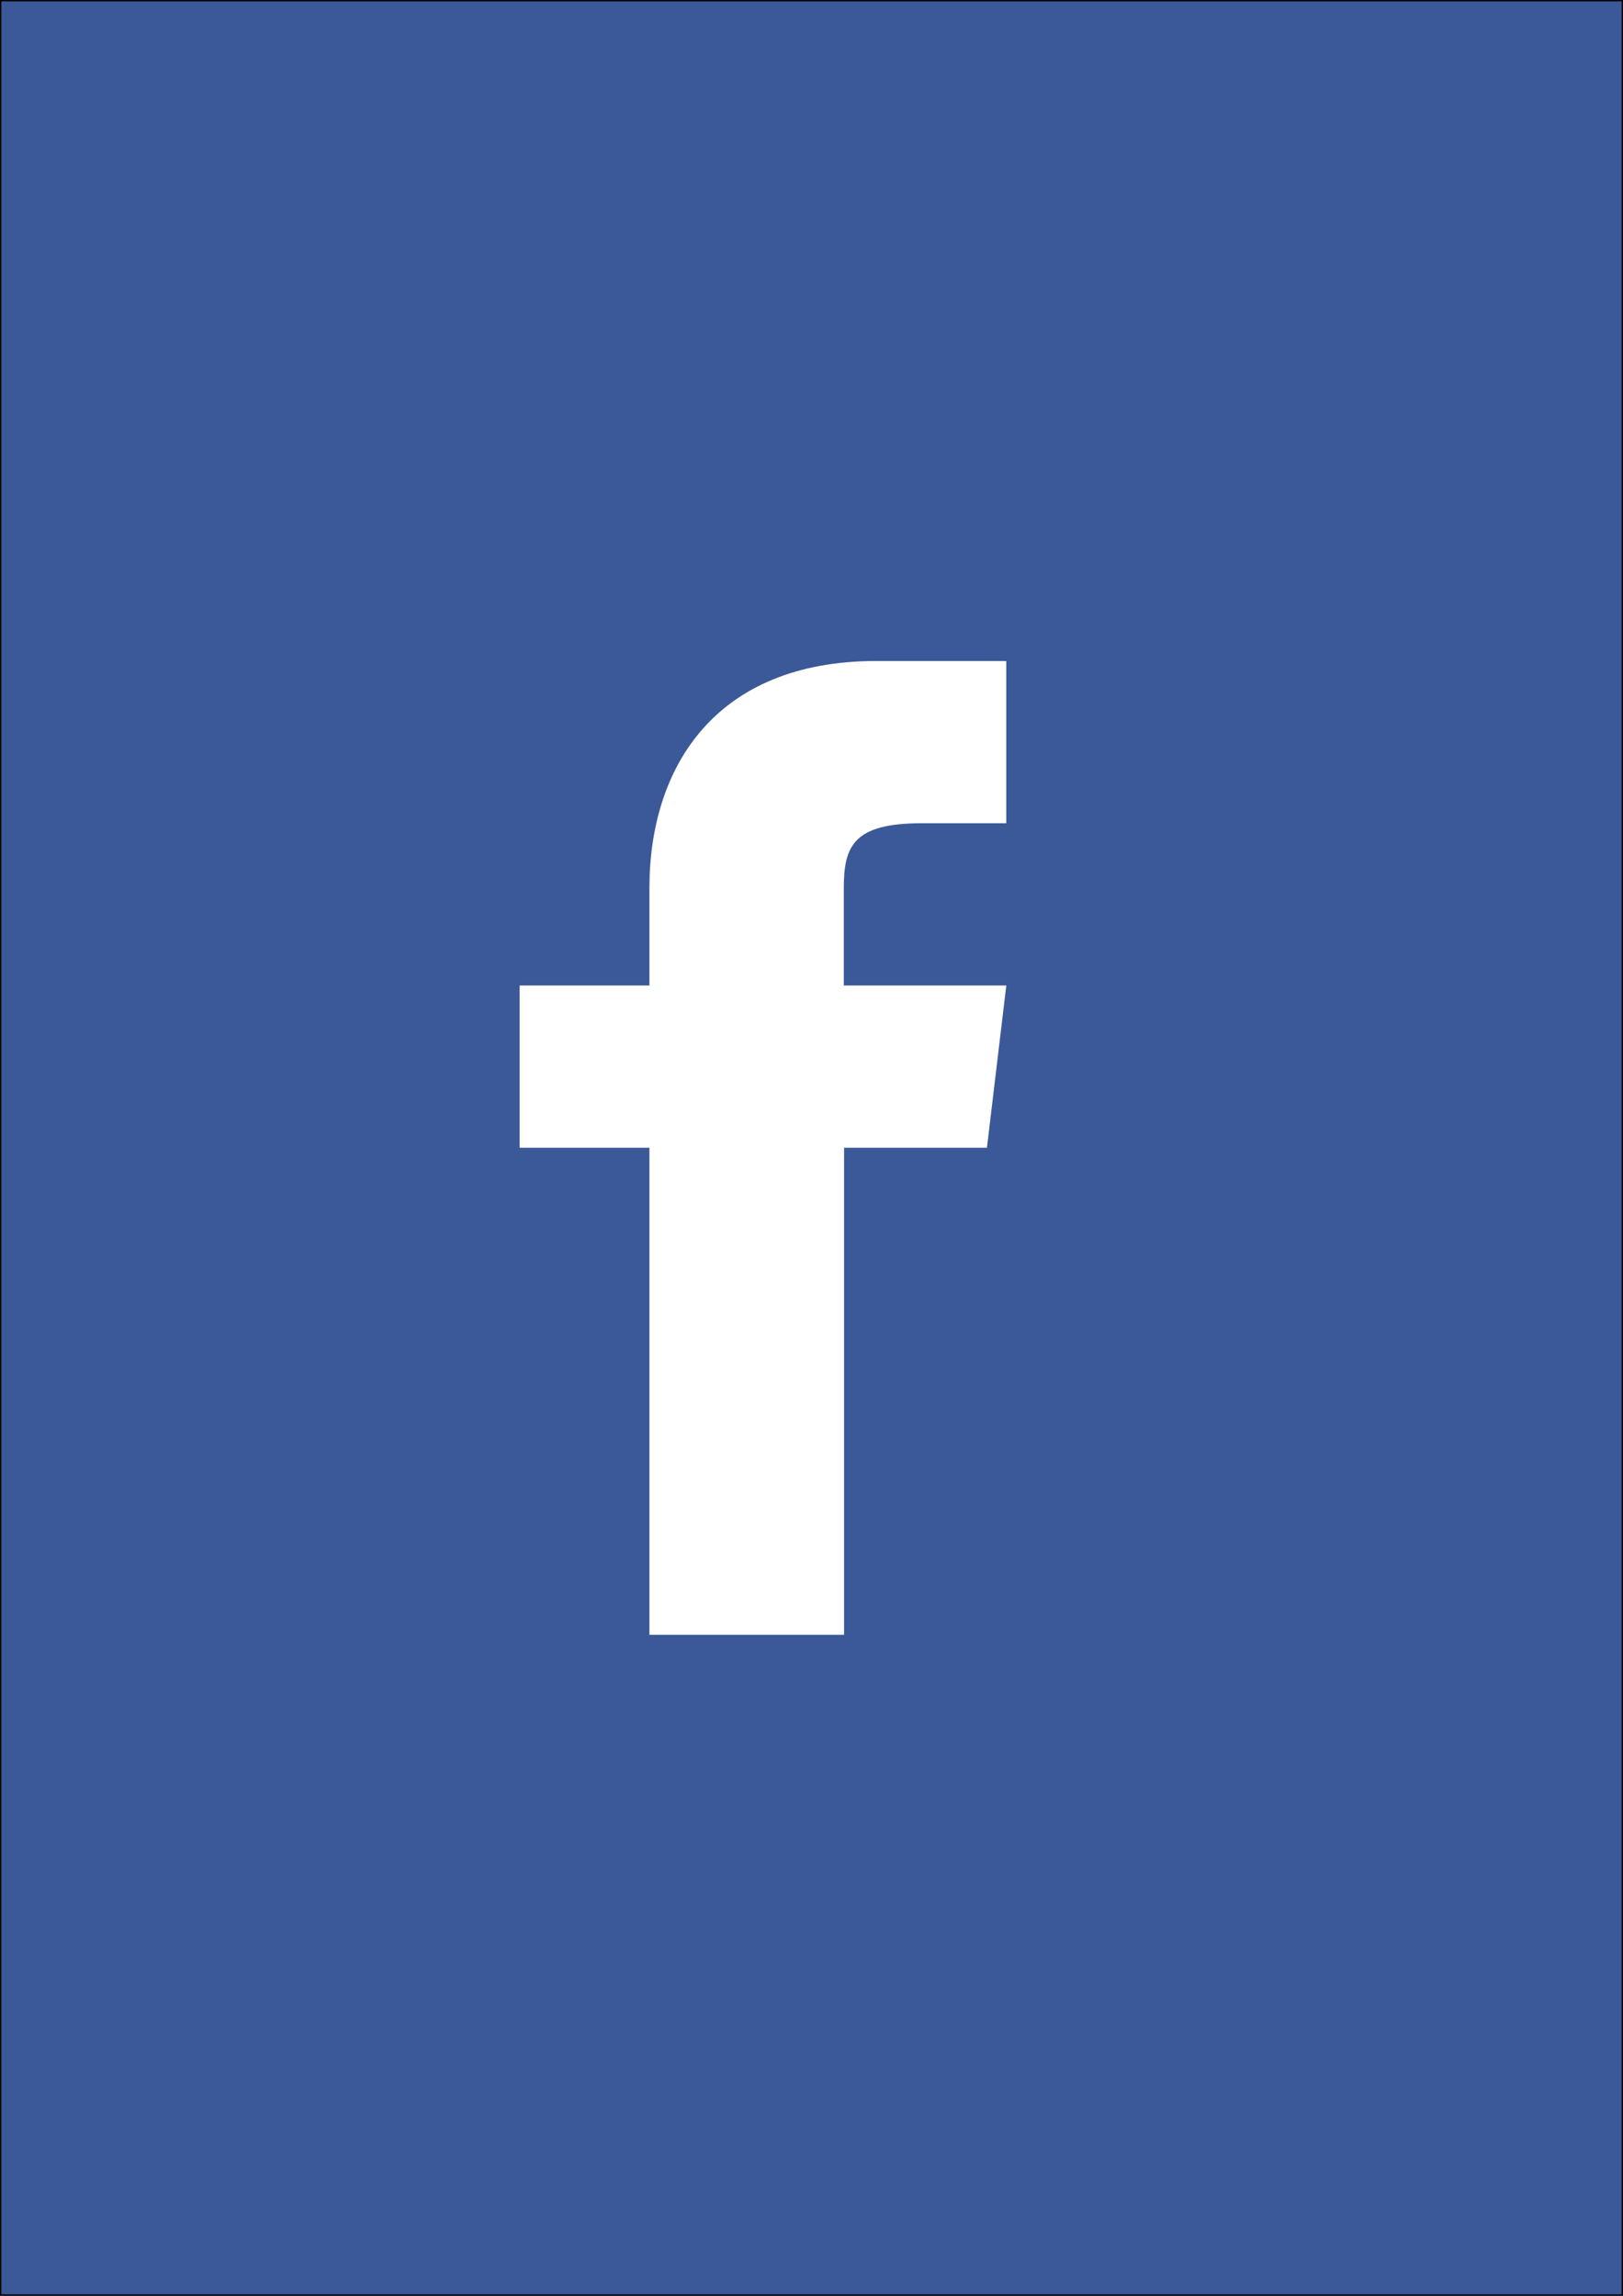
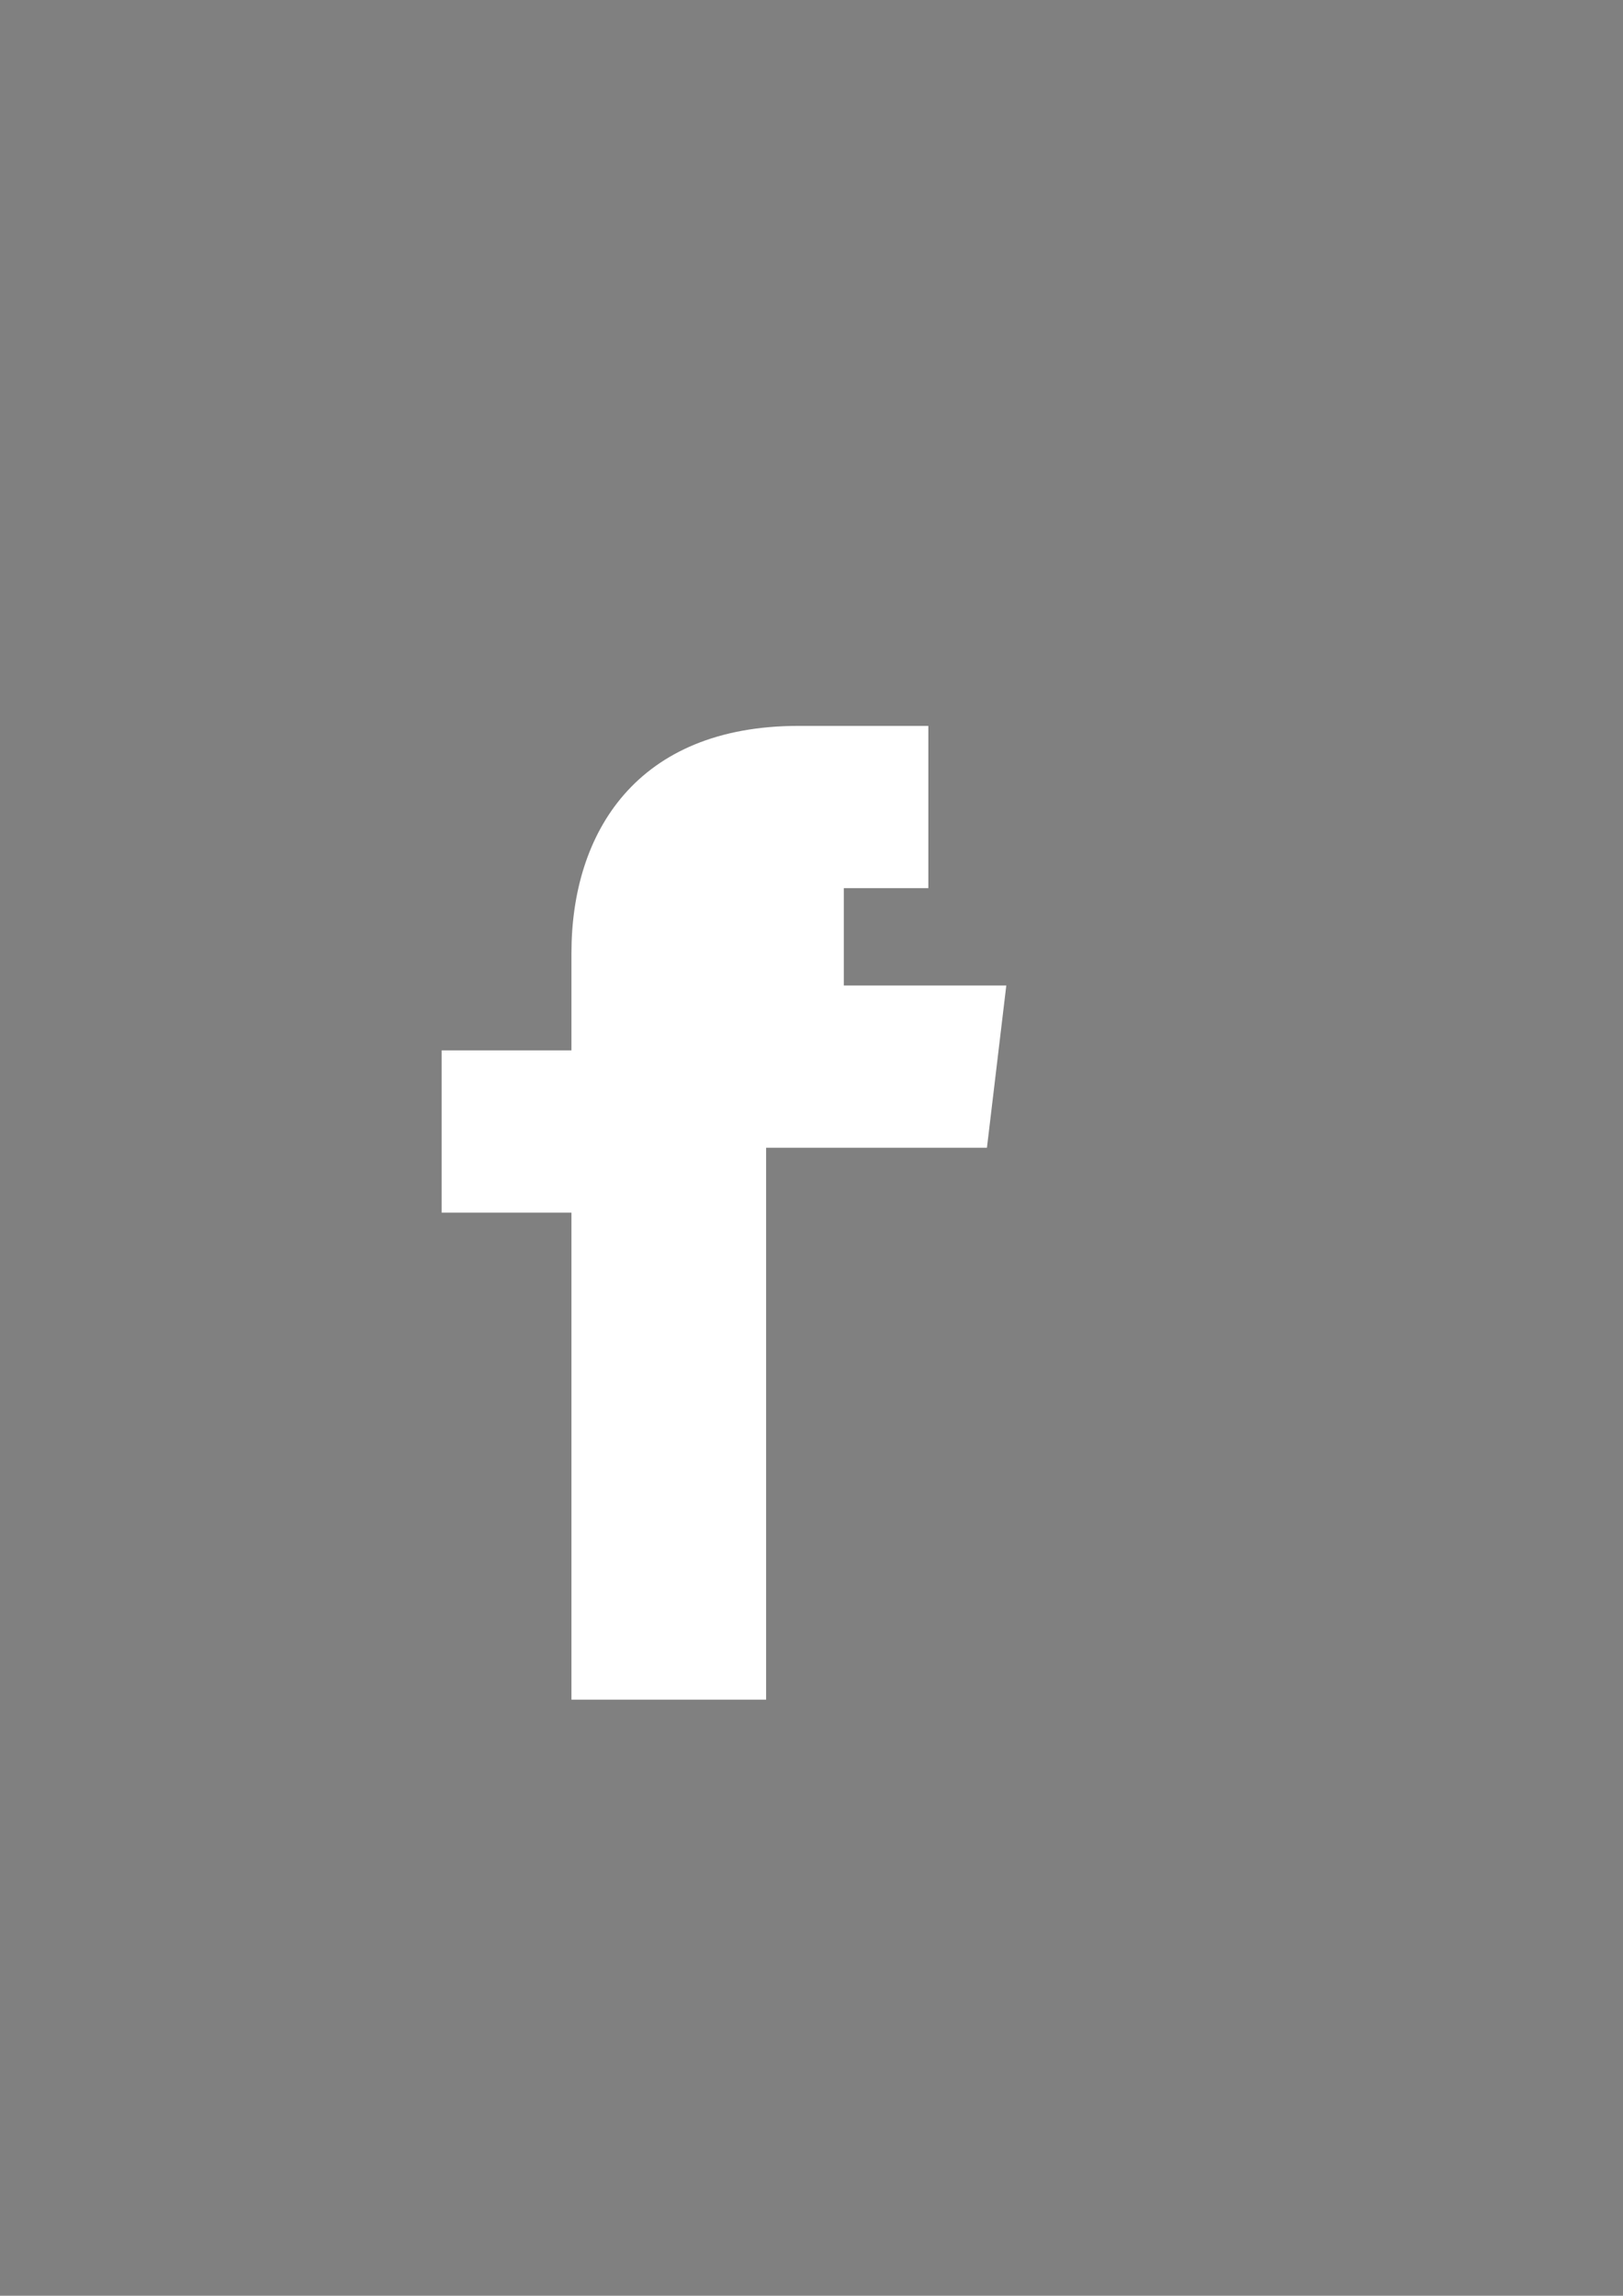
<svg xmlns="http://www.w3.org/2000/svg" version="1.1" id="Ebene_1" x="0px" y="0px" viewBox="0 0 595.3 841.9" enable-background="new 0 0 595.3 841.9" xml:space="preserve">
  <rect x="0" y="0" width="595.3" height="841.9" fill="#808080" stroke="none" />
-   <rect fill="#3B5998" stroke="#000000" stroke-miterlimit="10" width="595.3" height="841.9" />
-   <path fill="#FFFFFF" d="M309.5,361.4v-35.7c0-15.5,3.6-23.8,28.6-23.8h31v-59.5h-47.6c-59.5,0-83.3,39.3-83.3,83.3v35.7h-47.6v59.5  h47.6v178.6h71.4V420.9H362l7.1-59.5H309.5z" />
+   <path fill="#FFFFFF" d="M309.5,361.4v-35.7h31v-59.5h-47.6c-59.5,0-83.3,39.3-83.3,83.3v35.7h-47.6v59.5  h47.6v178.6h71.4V420.9H362l7.1-59.5H309.5z" />
</svg>